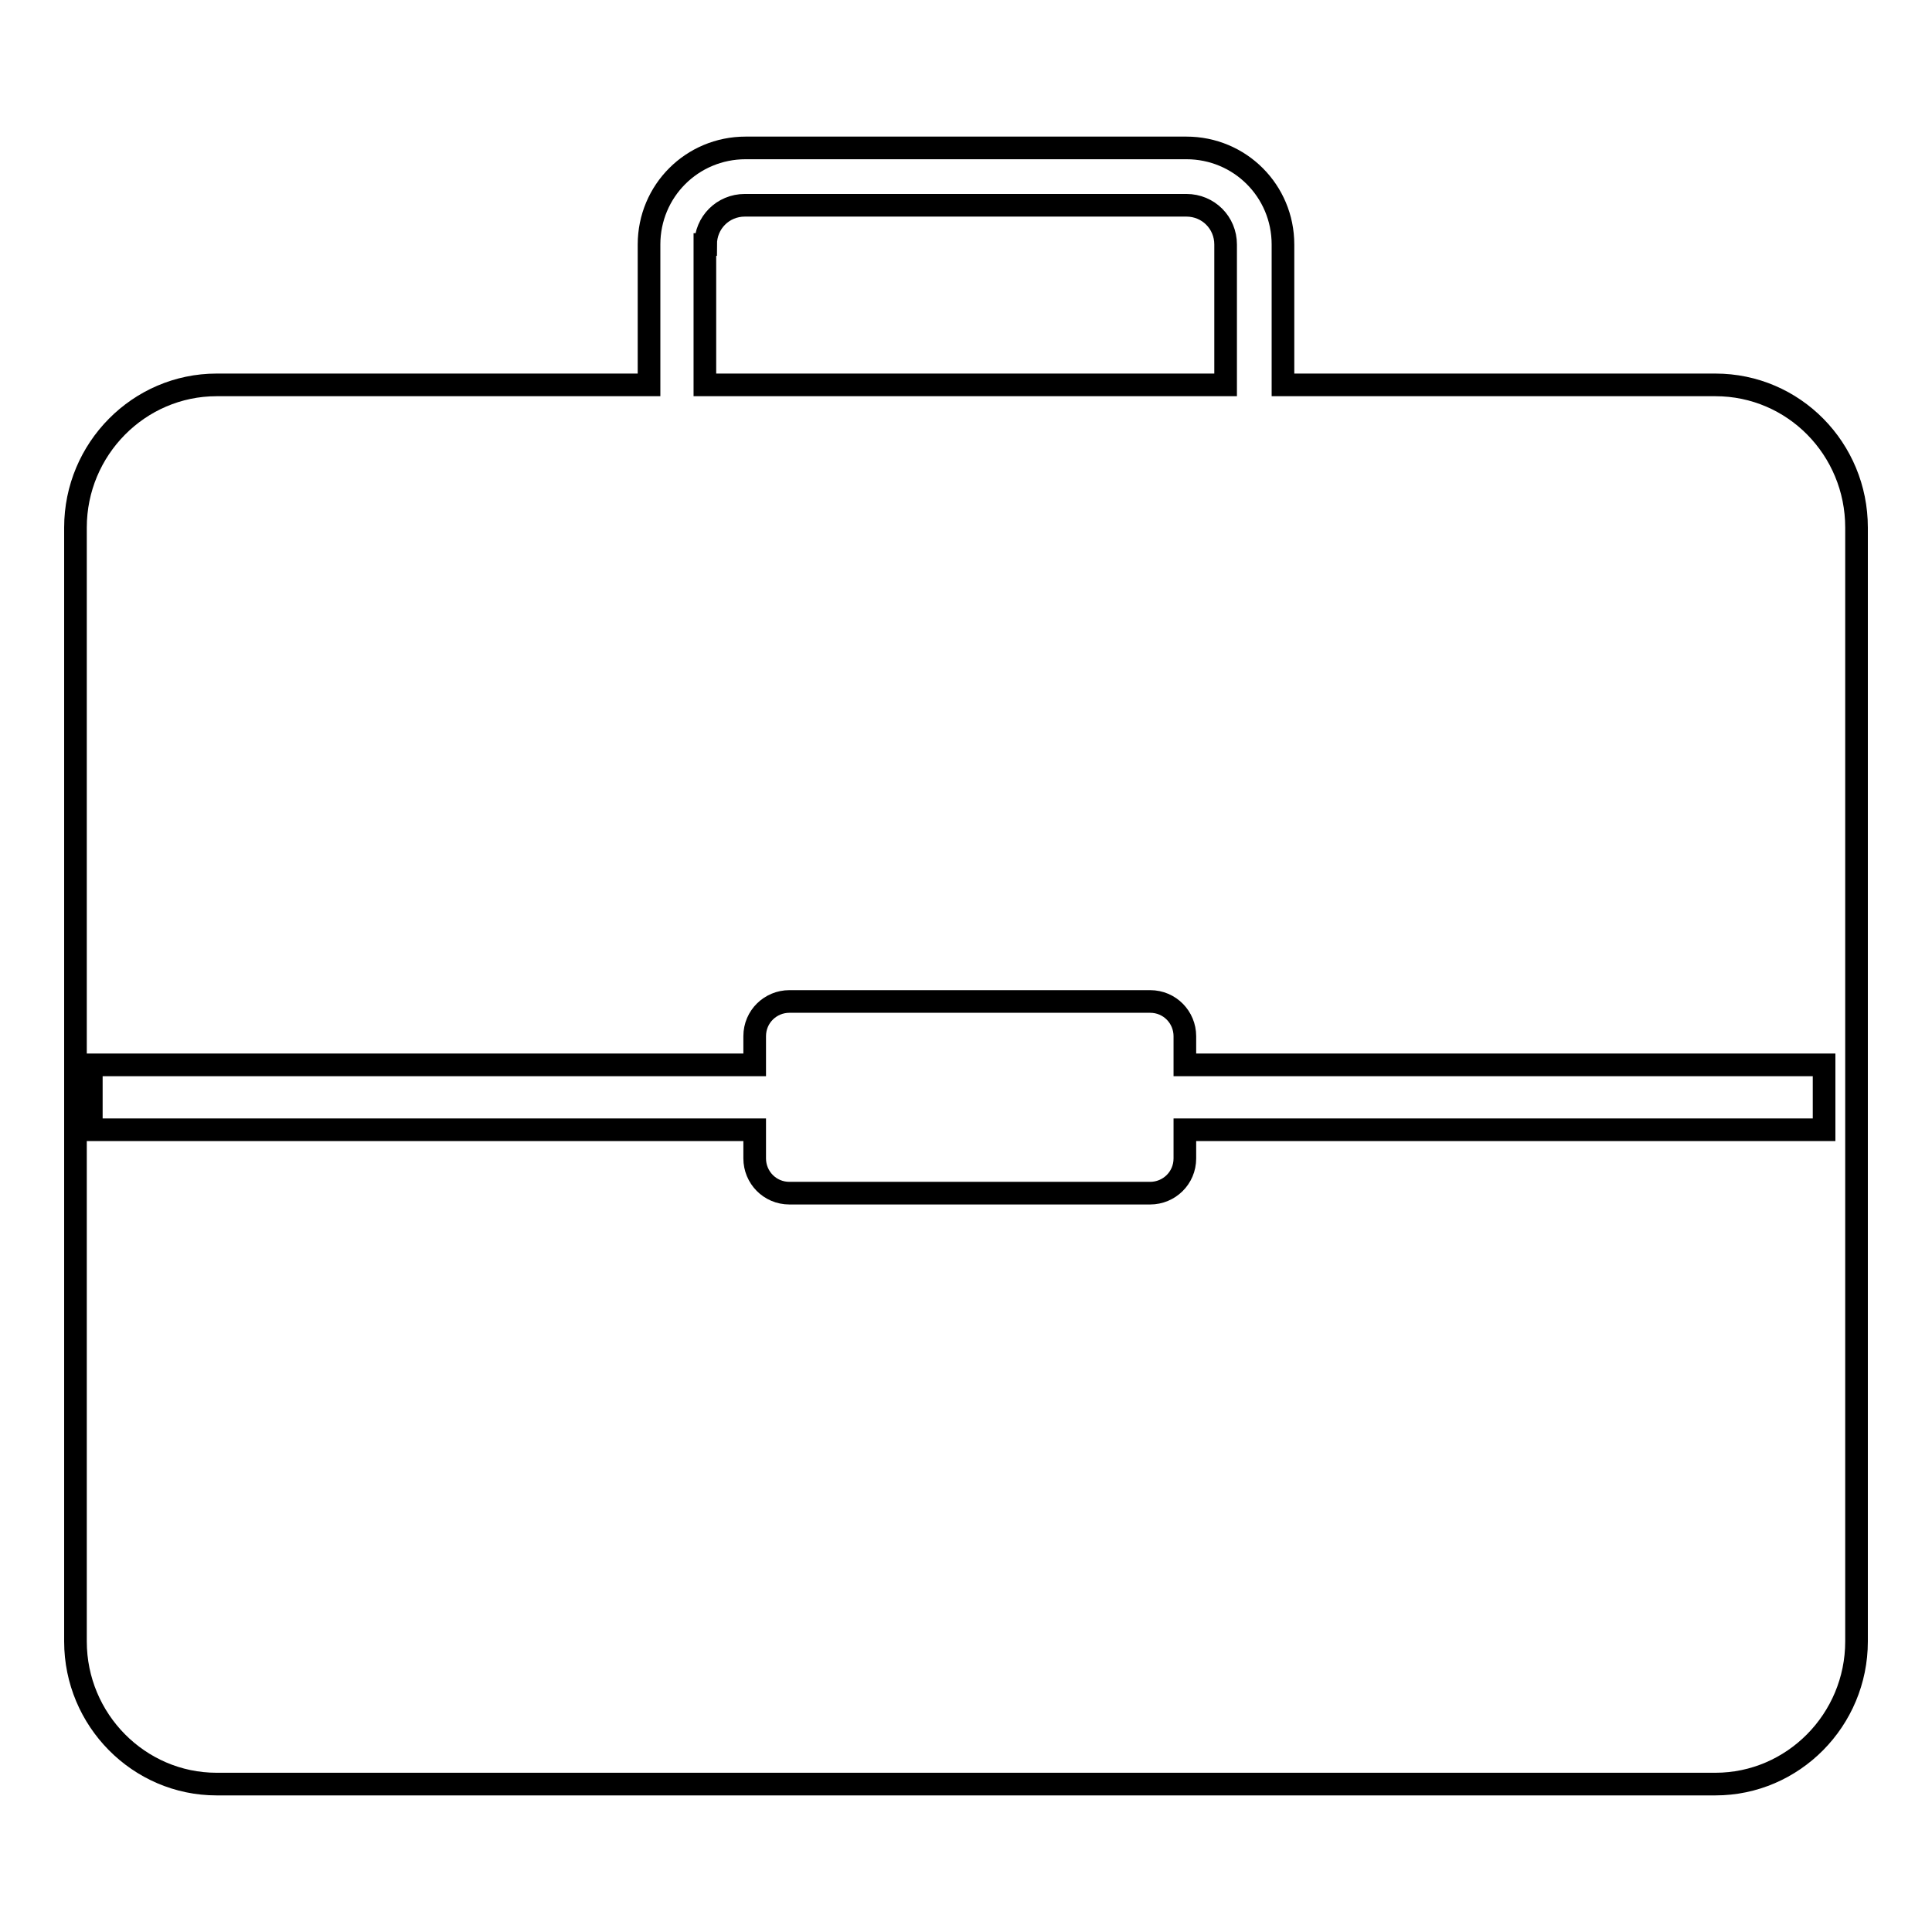
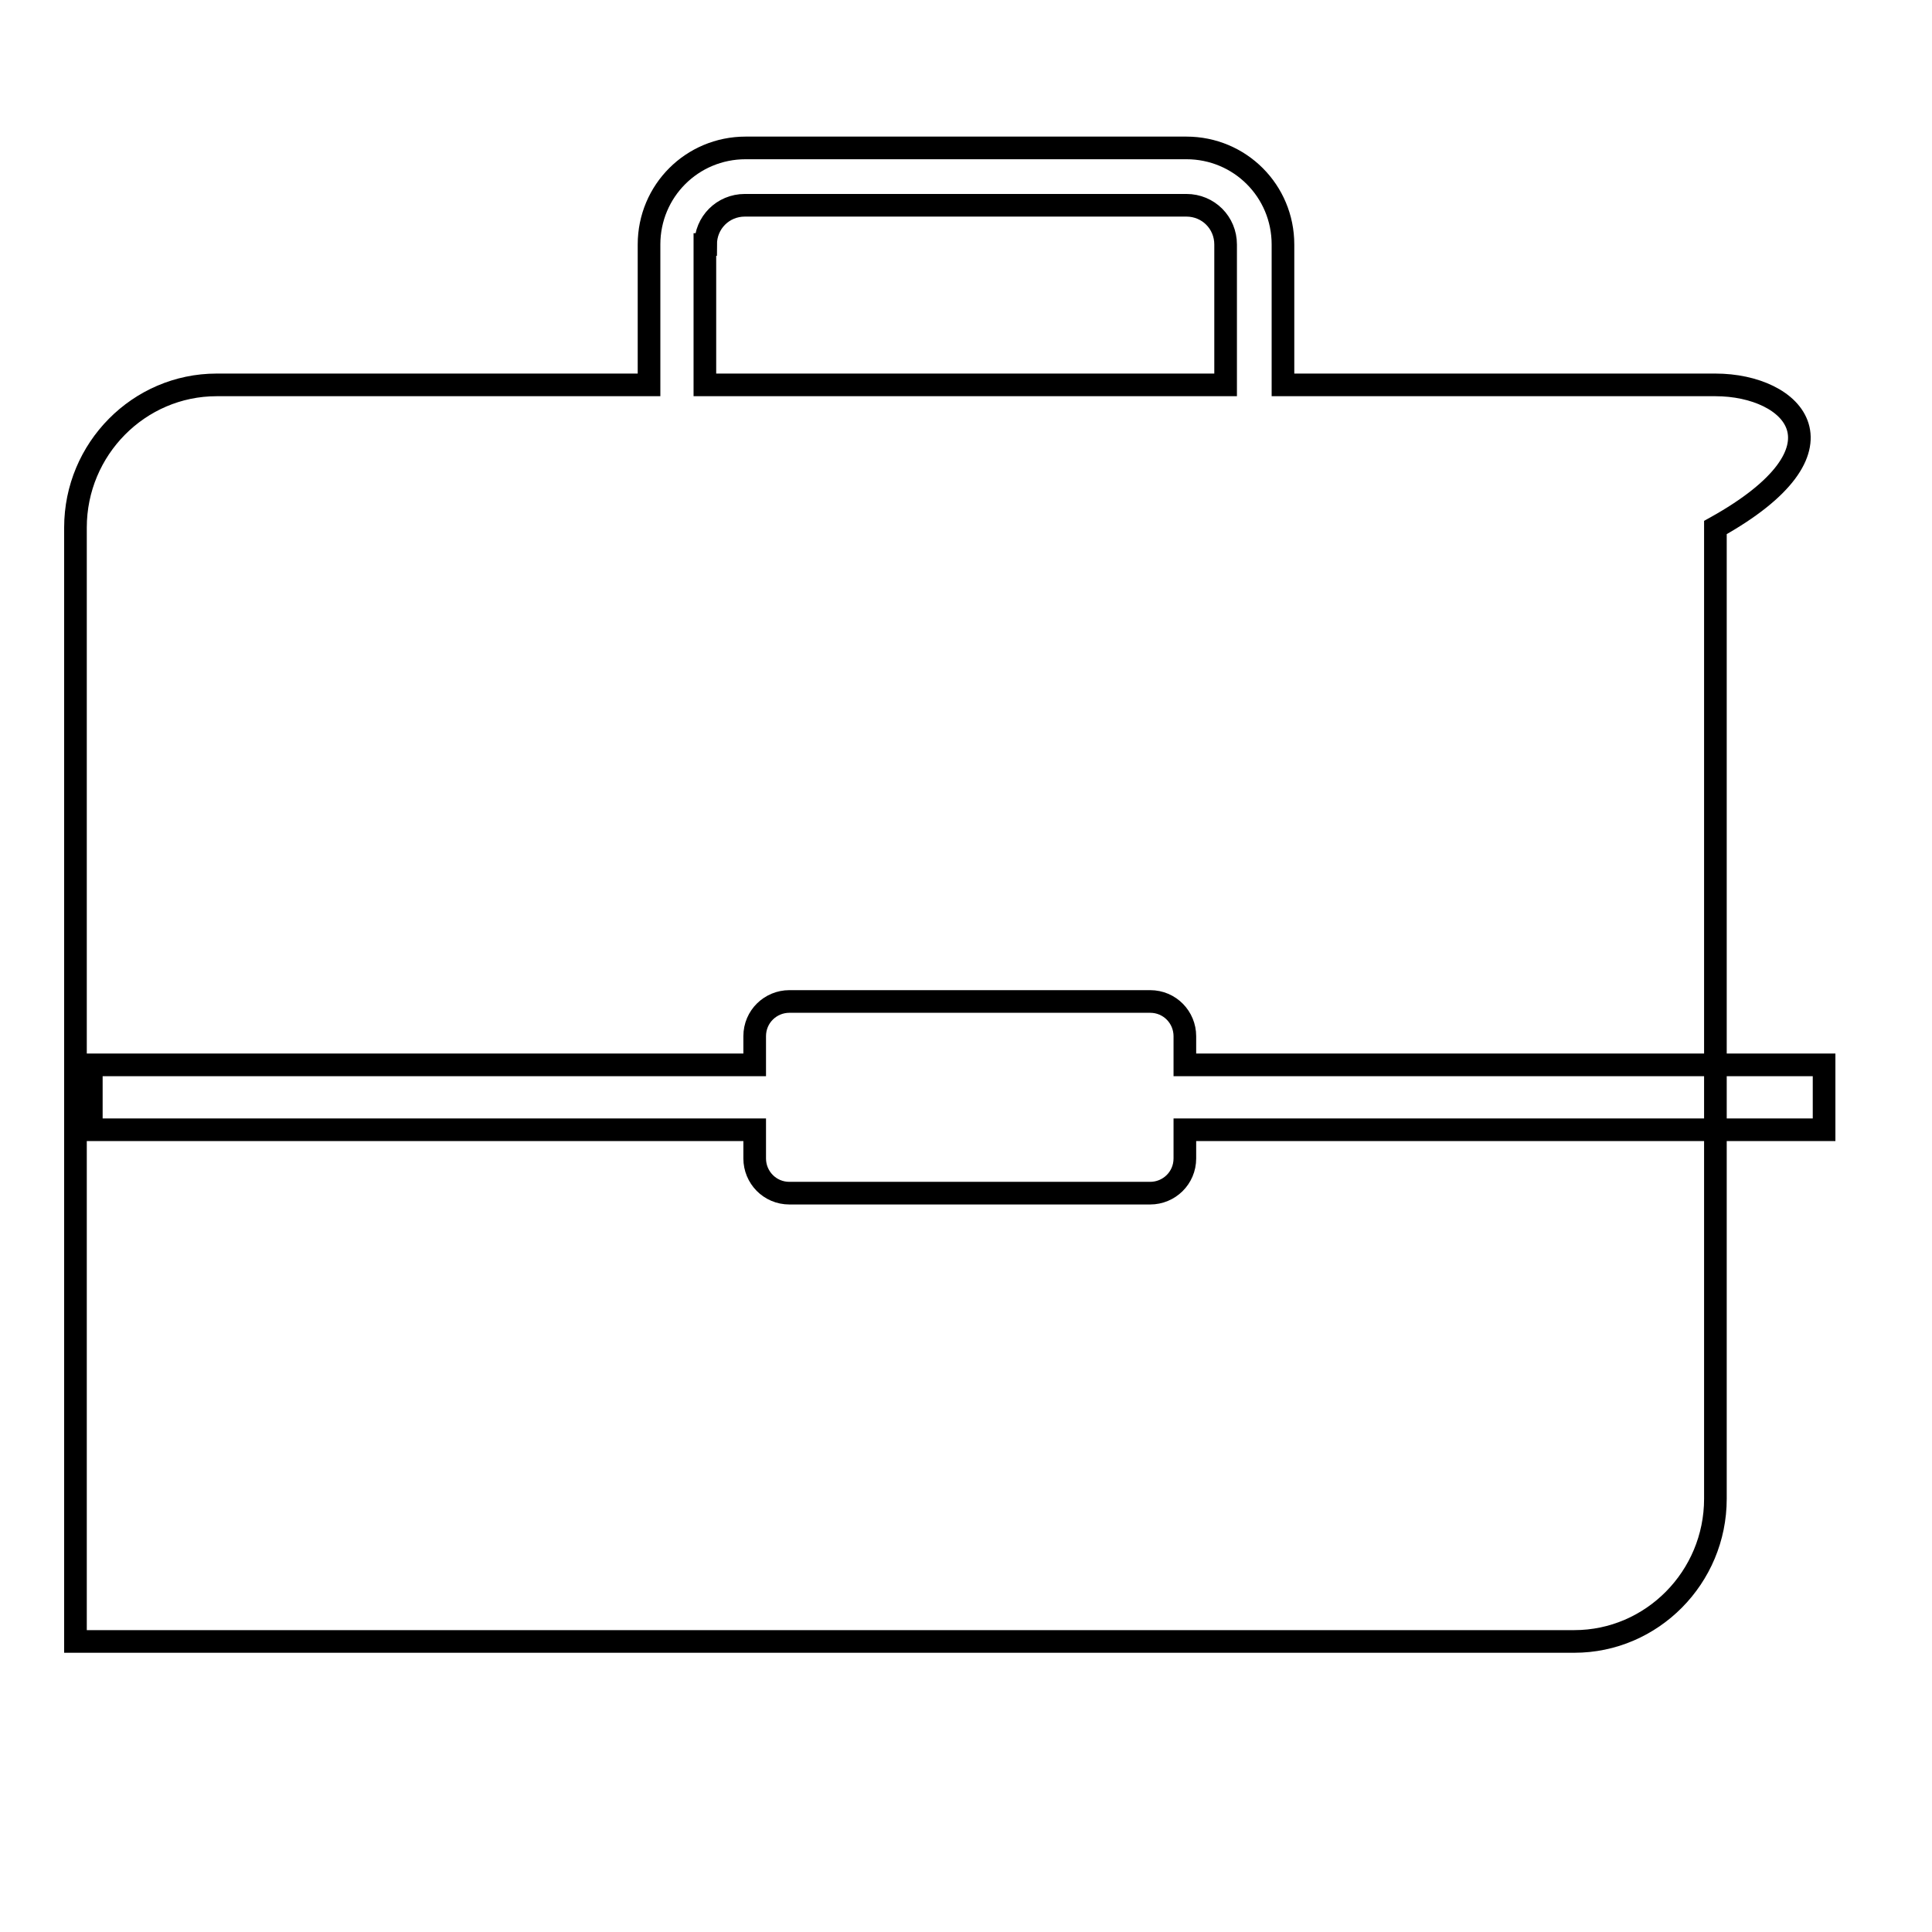
<svg xmlns="http://www.w3.org/2000/svg" version="1.1" x="0px" y="0px" viewBox="0 0 256 256" enable-background="new 0 0 256 256" xml:space="preserve">
  <g>
    <g>
-       <path stroke-width="3" fill-opacity="0" stroke="#000000" d="M227.3,51H170V32.4c0-7.1-5.7-12.8-12.8-12.8H98.8c-7.1,0-12.8,5.7-12.8,12.8V51H28.7C18.4,51,10,59.5,10,69.9v147.6c0,10.4,8.4,18.9,18.7,18.9h198.6c10.3,0,18.7-8.5,18.7-18.9V69.9C246,59.5,237.7,51,227.3,51z M93.5,32.4c0-2.9,2.3-5.2,5.2-5.2h58.5c2.9,0,5.2,2.3,5.2,5.2V51h-69V32.4z M241.7,149.7H157v3.8c0,2.6-2.1,4.6-4.6,4.6h-47.8c-2.6,0-4.6-2.1-4.6-4.6v-3.8H12.1v-8.6H100v-3.8c0-2.6,2.1-4.6,4.6-4.6h47.8c2.6,0,4.6,2.1,4.6,4.6v3.8h84.7V149.7L241.7,149.7z" />
+       <path stroke-width="3" fill-opacity="0" stroke="#000000" d="M227.3,51H170V32.4c0-7.1-5.7-12.8-12.8-12.8H98.8c-7.1,0-12.8,5.7-12.8,12.8V51H28.7C18.4,51,10,59.5,10,69.9v147.6h198.6c10.3,0,18.7-8.5,18.7-18.9V69.9C246,59.5,237.7,51,227.3,51z M93.5,32.4c0-2.9,2.3-5.2,5.2-5.2h58.5c2.9,0,5.2,2.3,5.2,5.2V51h-69V32.4z M241.7,149.7H157v3.8c0,2.6-2.1,4.6-4.6,4.6h-47.8c-2.6,0-4.6-2.1-4.6-4.6v-3.8H12.1v-8.6H100v-3.8c0-2.6,2.1-4.6,4.6-4.6h47.8c2.6,0,4.6,2.1,4.6,4.6v3.8h84.7V149.7L241.7,149.7z" />
    </g>
  </g>
</svg>